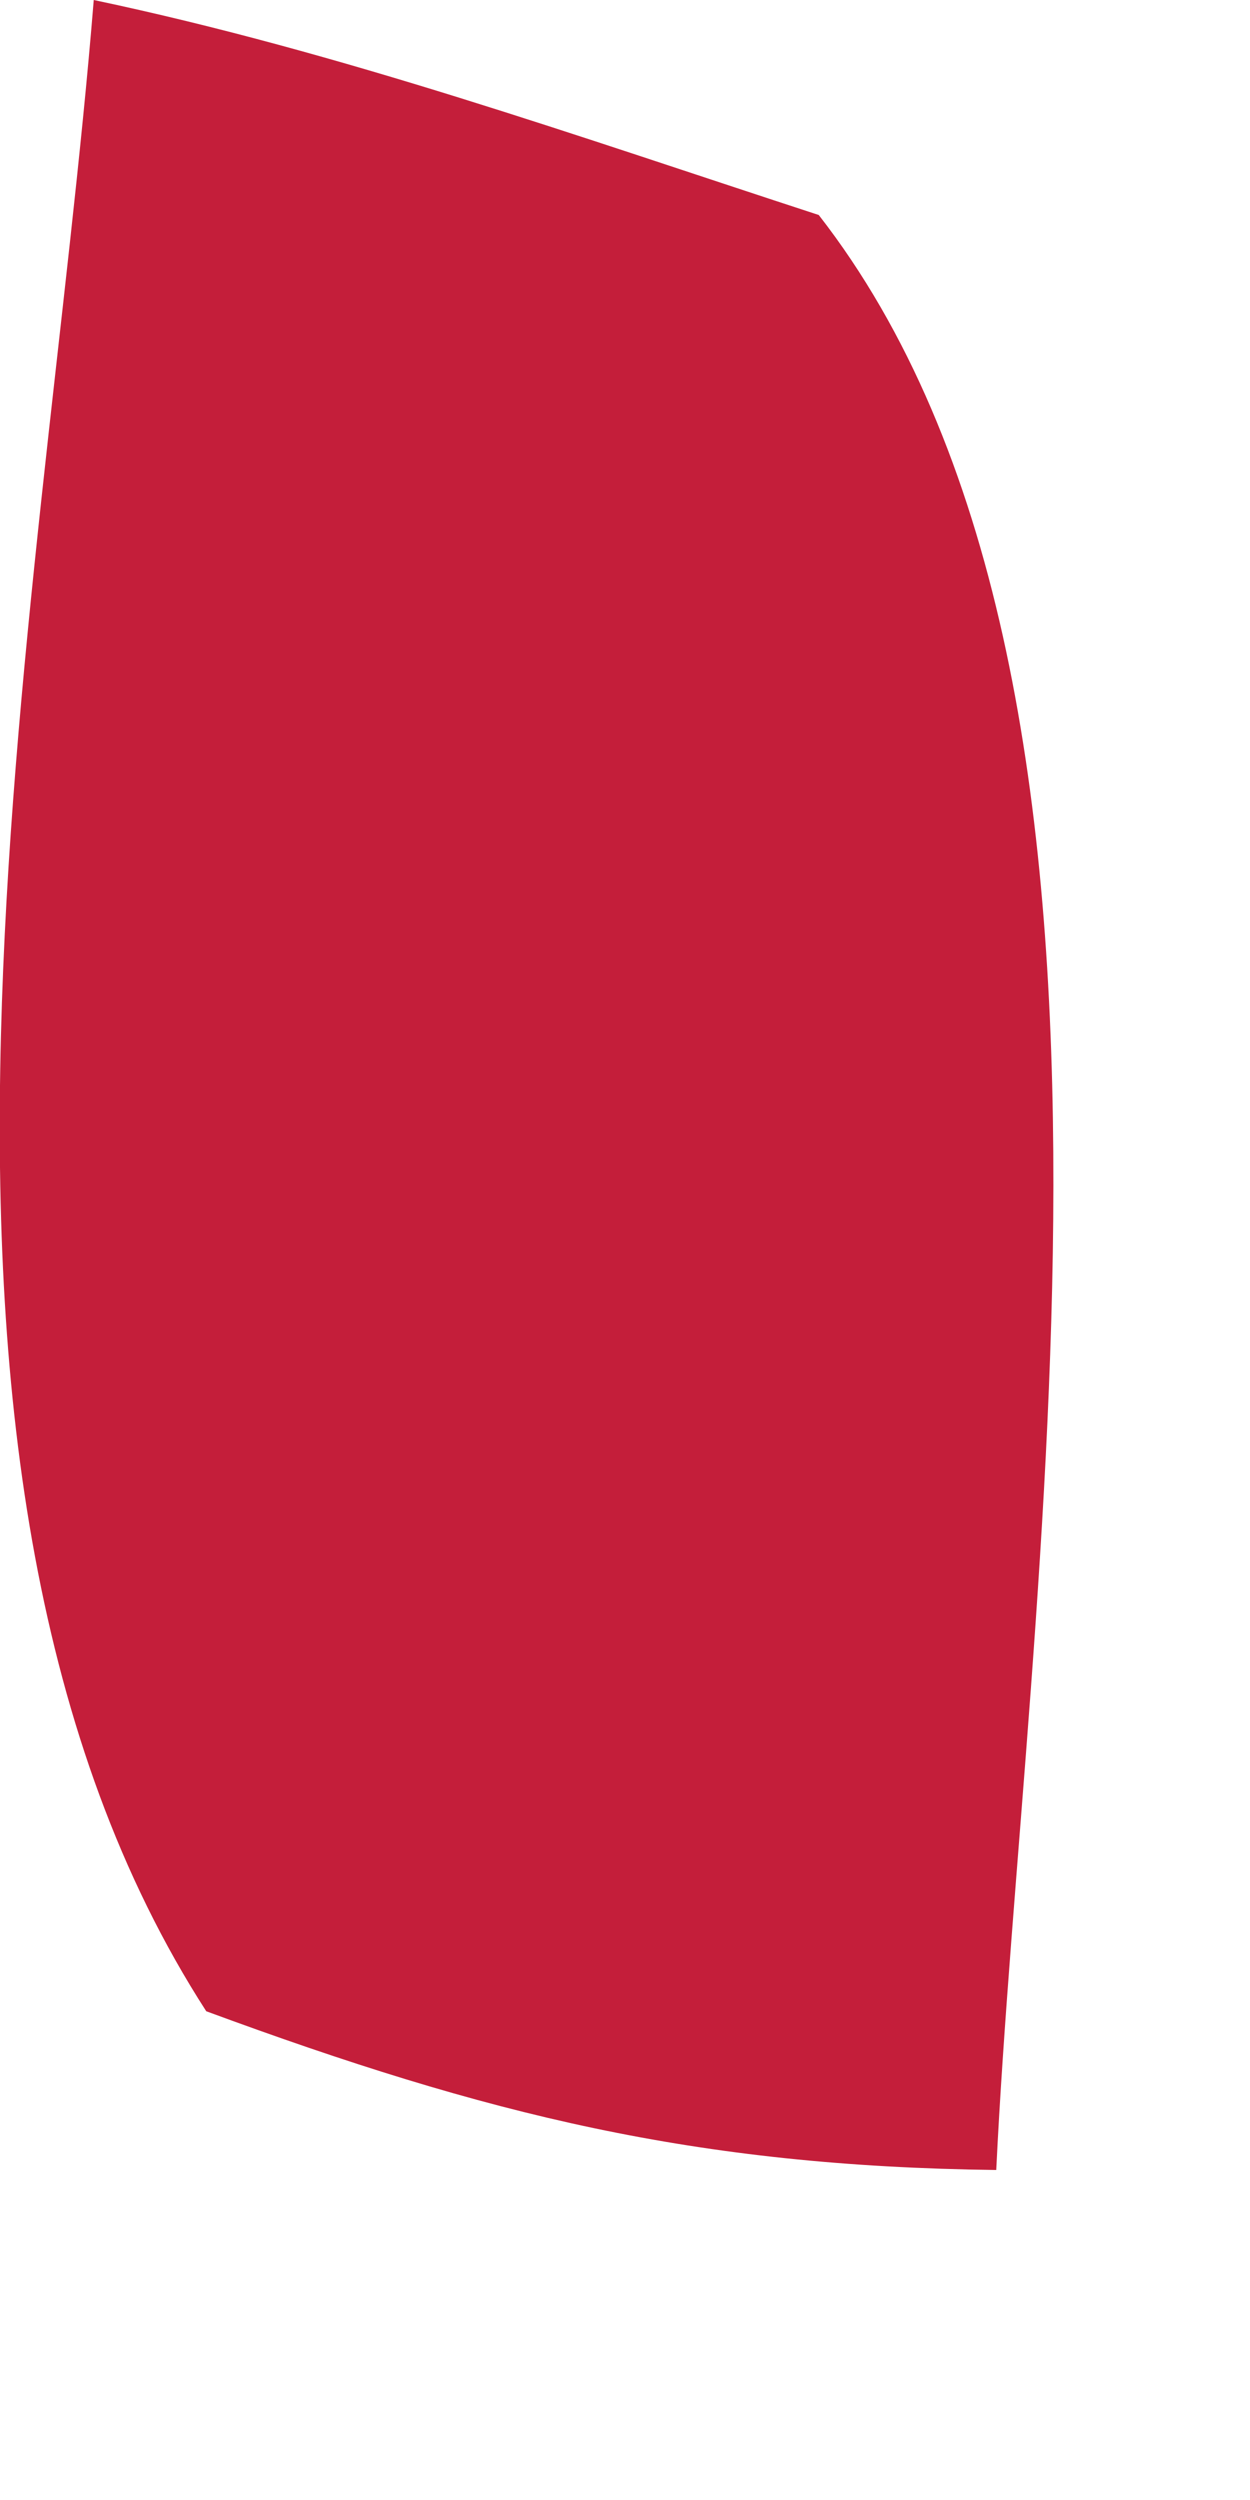
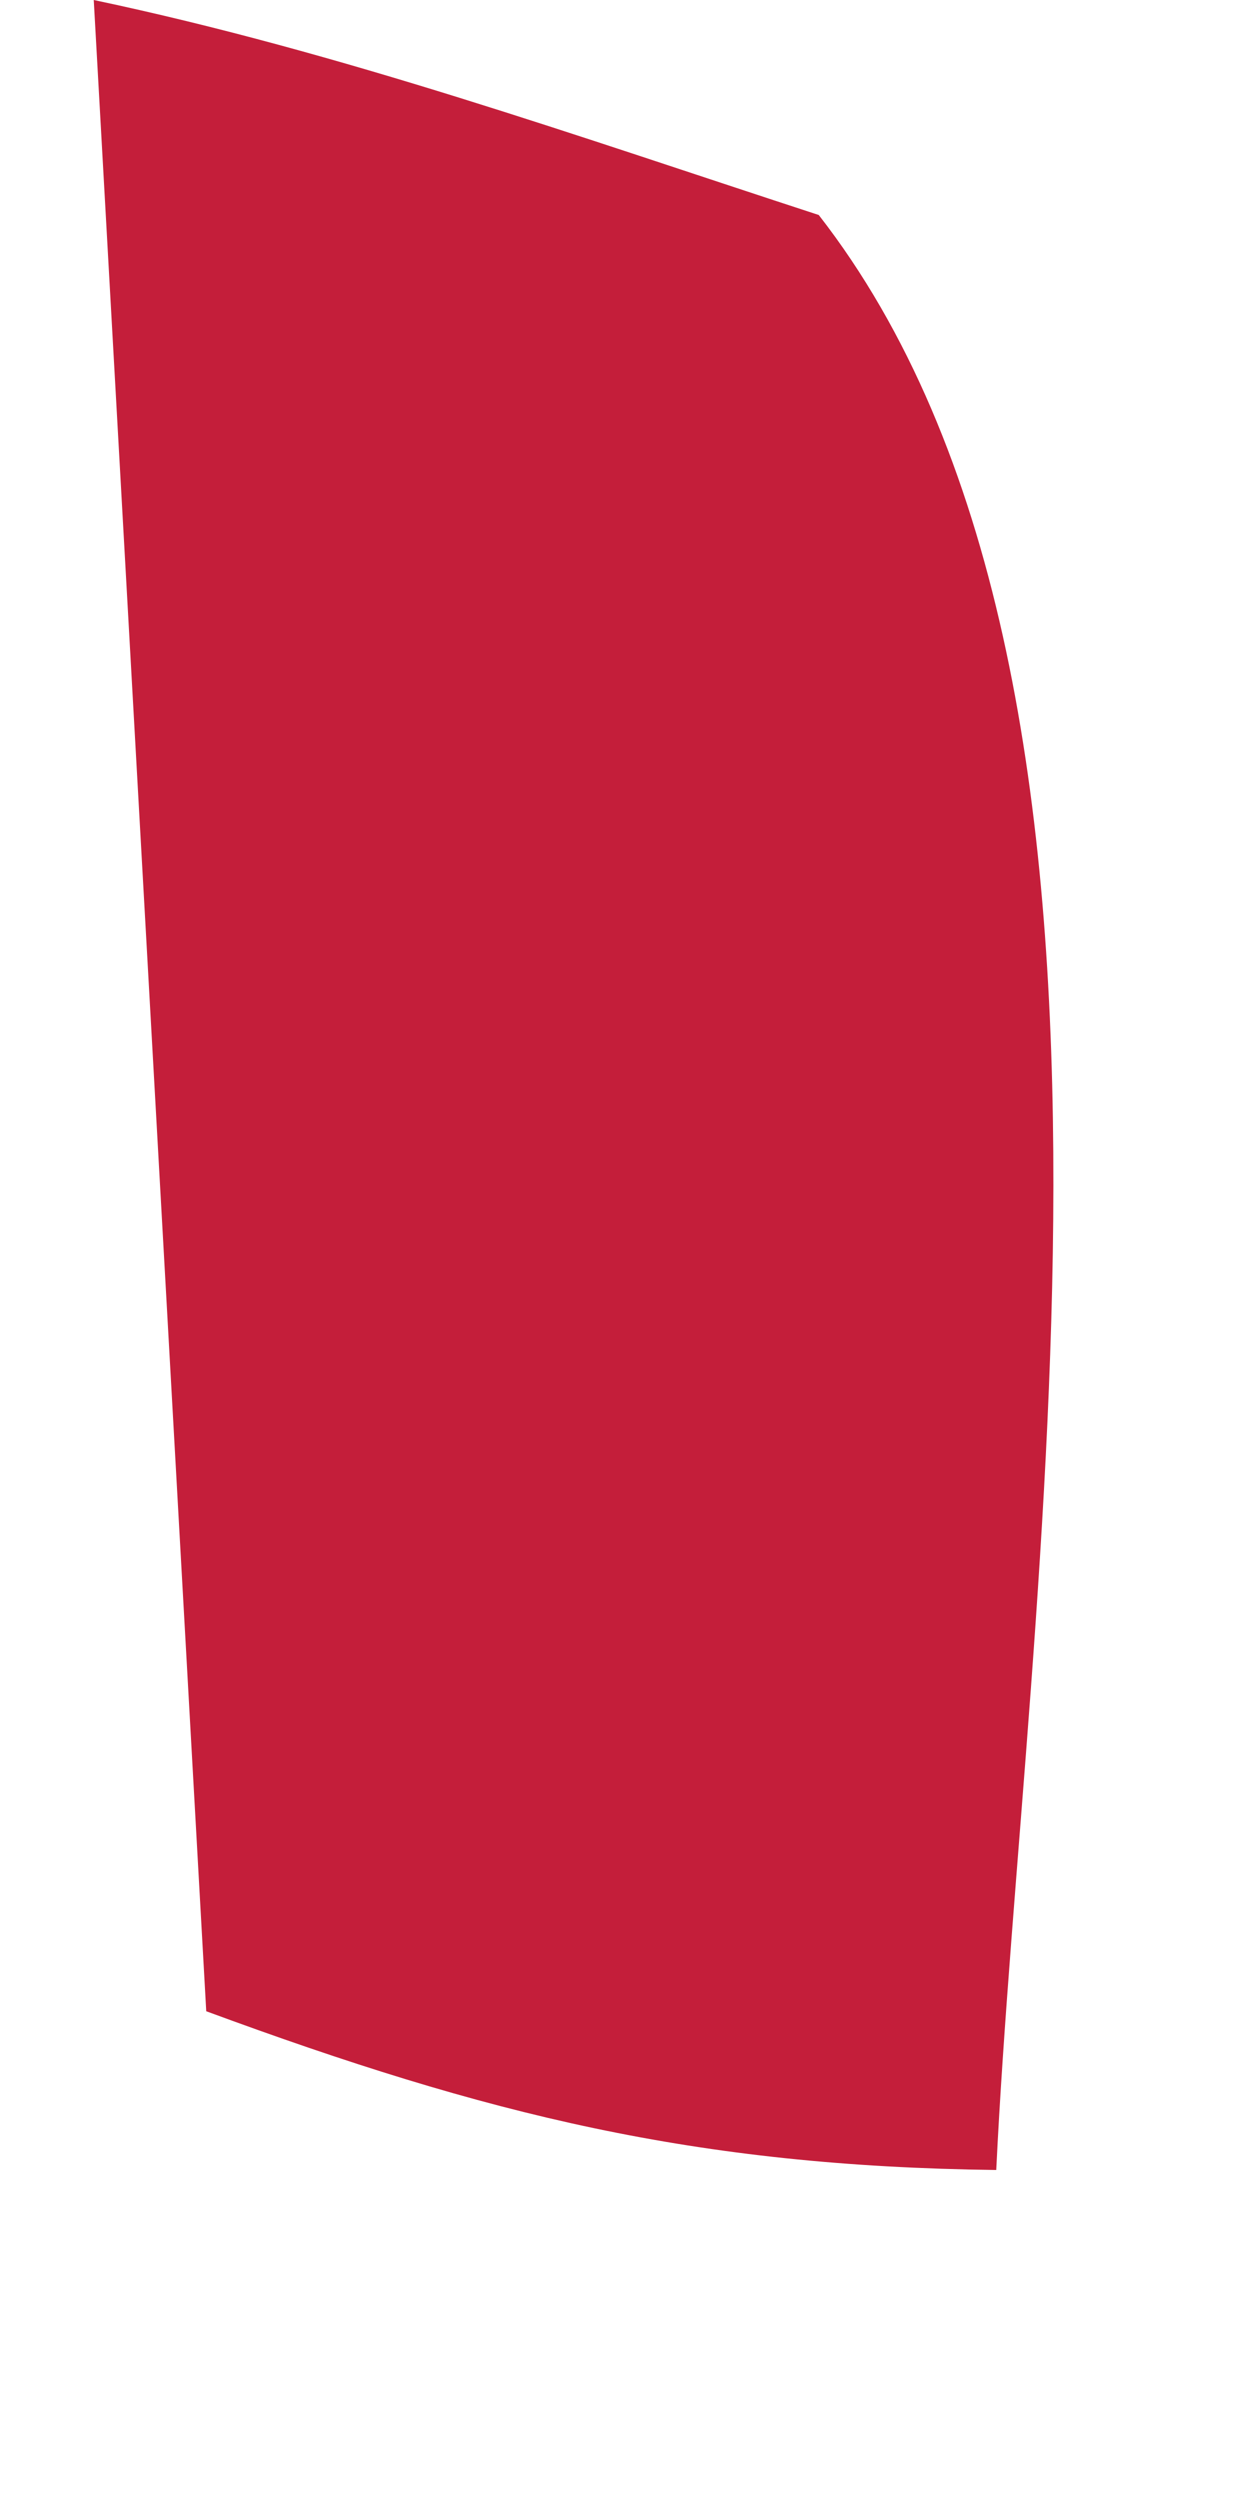
<svg xmlns="http://www.w3.org/2000/svg" fill="none" height="100%" overflow="visible" preserveAspectRatio="none" style="display: block;" viewBox="0 0 1 2" width="100%">
-   <path d="M0.075 0C0.274 0.042 0.462 0.109 0.655 0.172C0.944 0.543 0.819 1.278 0.797 1.736C0.556 1.733 0.39 1.692 0.165 1.609C-0.113 1.178 0.035 0.495 0.075 0Z" fill="#C41E3A" id="Vector" />
+   <path d="M0.075 0C0.274 0.042 0.462 0.109 0.655 0.172C0.944 0.543 0.819 1.278 0.797 1.736C0.556 1.733 0.39 1.692 0.165 1.609Z" fill="#C41E3A" id="Vector" />
</svg>